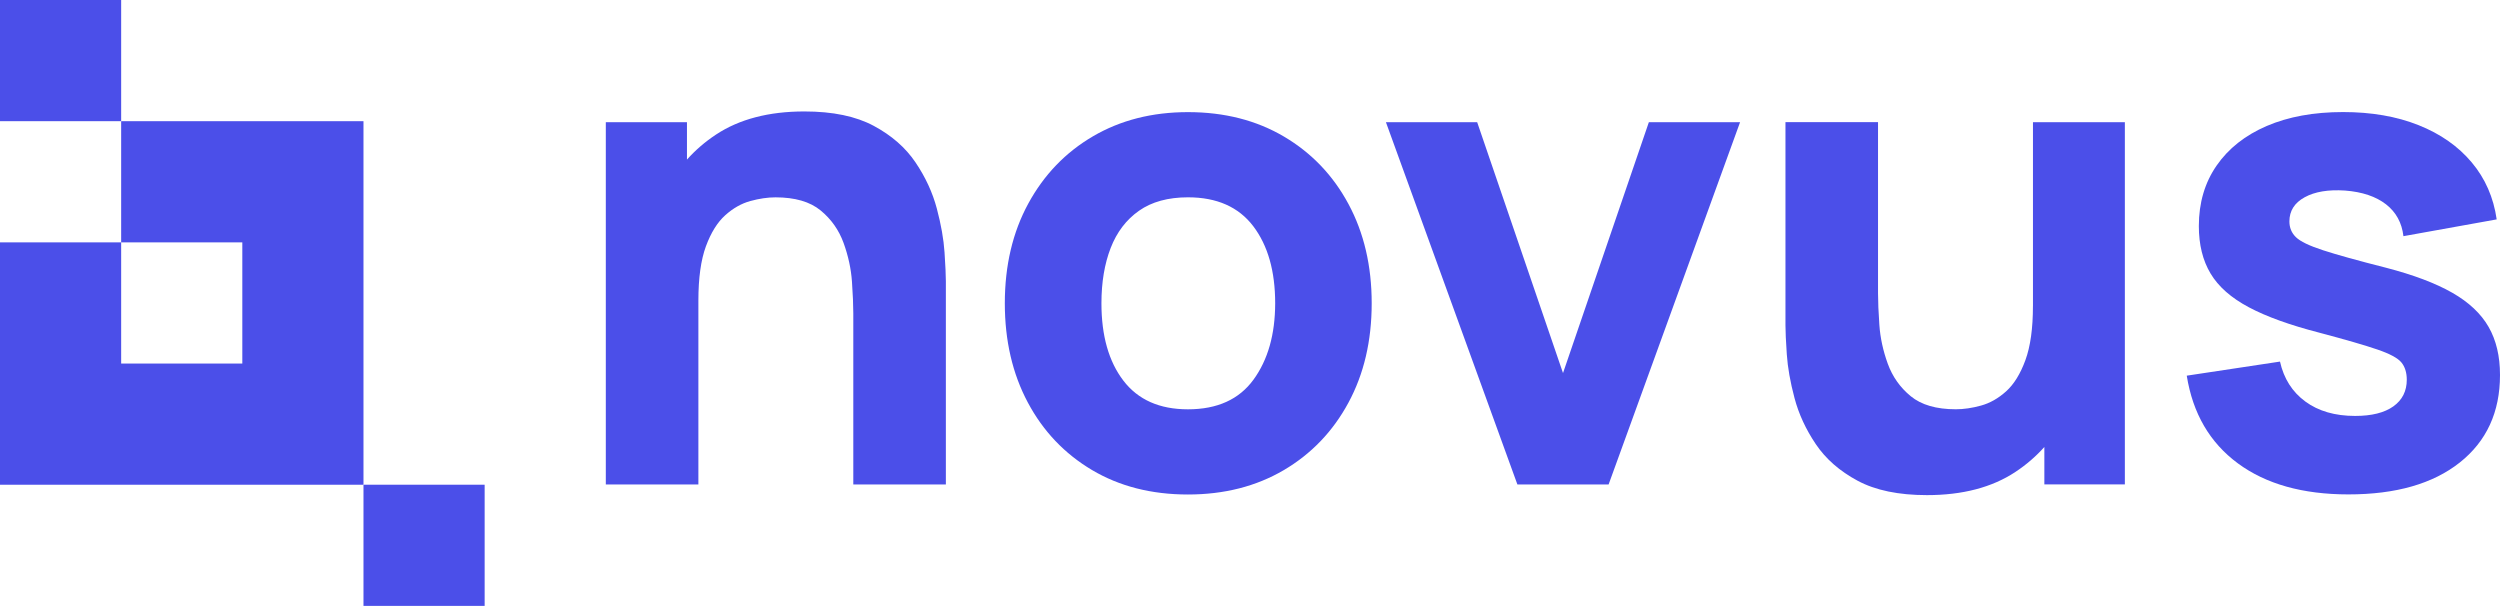
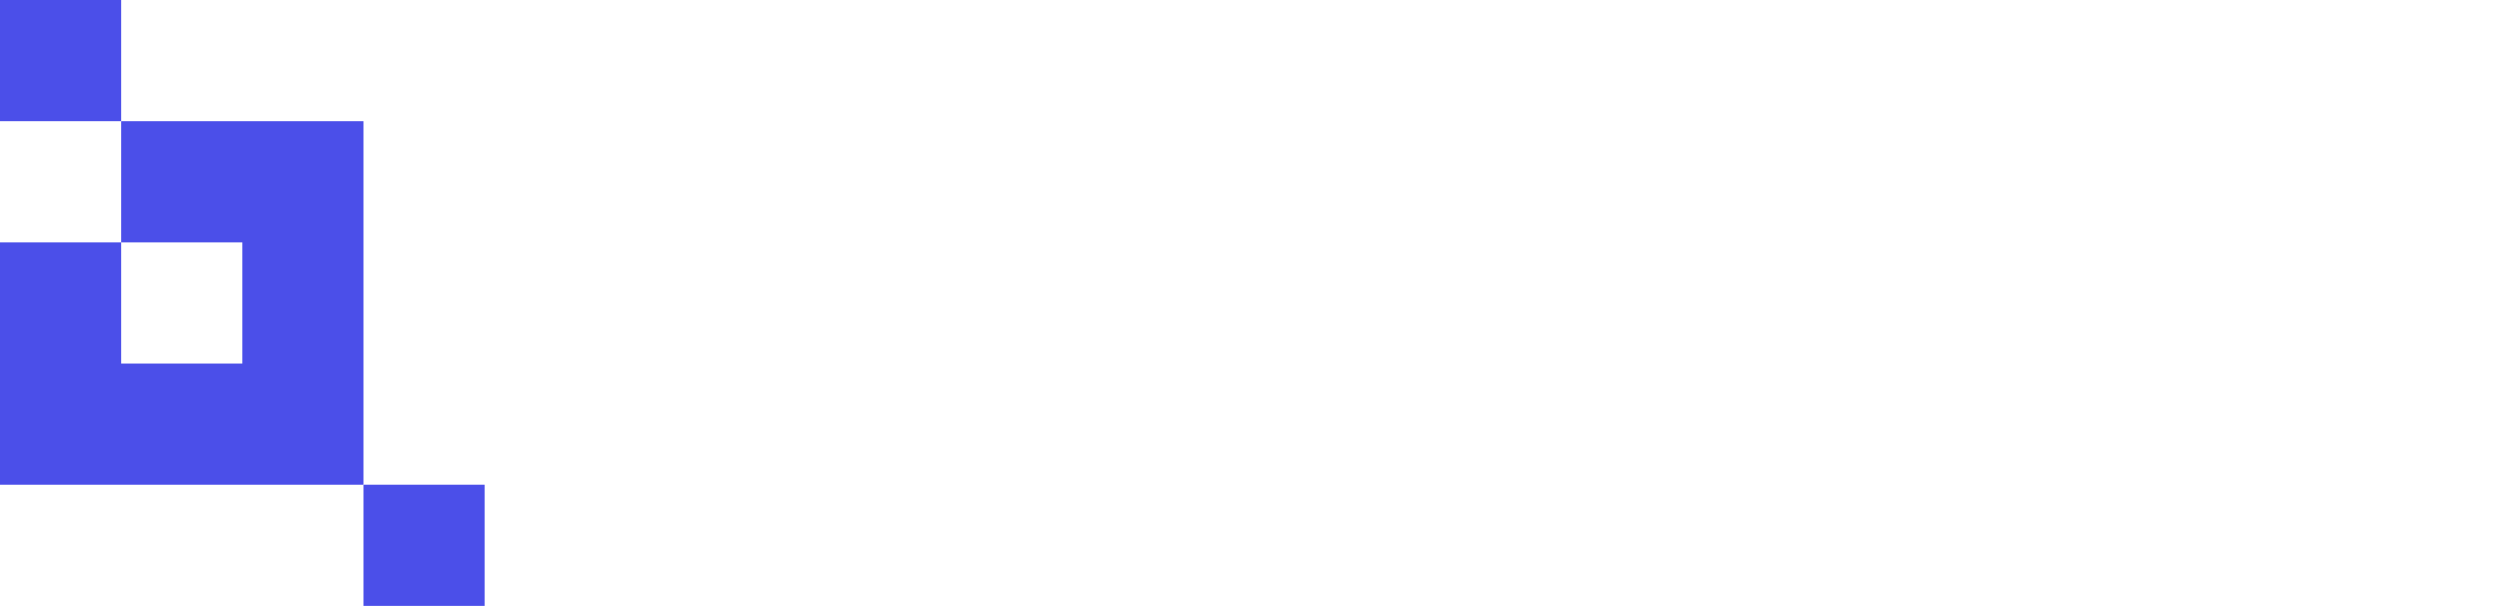
<svg xmlns="http://www.w3.org/2000/svg" width="388" height="95" viewBox="0 0 388 95" fill="none">
  <path d="M18.804 0H0V18.807H18.804V0Z" fill="#4B4FE9" />
  <path d="M75.217 75.227H56.413V94.034H75.217V75.227Z" fill="#4B4FE9" />
  <path d="M18.804 18.809V37.616H37.608V56.423H18.804V37.616H0V75.231H56.412V18.809H18.804Z" fill="#4B4FE9" />
-   <path d="M145.395 32.365C144.737 29.883 143.635 27.498 142.089 25.207C140.544 22.916 138.385 21.024 135.609 19.535C132.834 18.042 129.242 17.297 124.835 17.297C119.318 17.297 114.745 18.493 111.119 20.889C109.415 22.014 107.919 23.311 106.617 24.767V18.963H94.022V75.186H108.389V46.659C108.389 43.153 108.78 40.343 109.558 38.226C110.341 36.108 111.337 34.502 112.552 33.411C113.767 32.316 115.068 31.579 116.456 31.199C117.843 30.819 119.145 30.628 120.359 30.628C123.379 30.628 125.711 31.305 127.358 32.659C129.006 34.013 130.194 35.694 130.924 37.707C131.653 39.719 132.086 41.724 132.225 43.718C132.364 45.715 132.432 47.355 132.432 48.638V75.186H146.798V43.639C146.798 42.702 146.726 41.209 146.591 39.162C146.456 37.112 146.053 34.848 145.395 32.365Z" fill="#4B4FE9" />
-   <path d="M199.281 21.201C194.993 18.67 190.025 17.402 184.369 17.402C178.818 17.402 173.906 18.651 169.638 21.149C165.369 23.646 162.022 27.126 159.593 31.587C157.163 36.048 155.948 41.209 155.948 47.073C155.948 52.869 157.137 57.996 159.514 62.458C161.891 66.919 165.211 70.413 169.48 72.948C173.748 75.48 178.709 76.747 184.365 76.747C189.988 76.747 194.941 75.487 199.224 72.975C203.508 70.458 206.859 66.971 209.269 62.51C211.68 58.053 212.887 52.907 212.887 47.073C212.887 41.276 211.691 36.15 209.296 31.689C206.907 27.231 203.568 23.733 199.281 21.201ZM194.546 58.918C192.308 61.991 188.916 63.526 184.369 63.526C179.961 63.526 176.622 62.044 174.35 59.076C172.079 56.108 170.943 52.11 170.943 47.077C170.943 43.816 171.42 40.953 172.376 38.486C173.331 36.022 174.798 34.096 176.776 32.708C178.754 31.32 181.285 30.624 184.376 30.624C188.852 30.624 192.225 32.117 194.501 35.1C196.772 38.087 197.908 42.078 197.908 47.073C197.9 51.899 196.783 55.845 194.546 58.918Z" fill="#4B4FE9" />
-   <path d="M242.579 57.9L229.255 18.961H215.095L235.498 75.184H249.657L270.06 18.961H255.904L242.579 57.9Z" fill="#4B4FE9" />
-   <path d="M315.513 47.488C315.513 50.96 315.122 53.762 314.343 55.895C313.561 58.028 312.564 59.645 311.35 60.736C310.135 61.83 308.834 62.568 307.446 62.948C306.058 63.331 304.757 63.519 303.542 63.519C300.522 63.519 298.191 62.842 296.543 61.488C294.896 60.134 293.708 58.453 292.978 56.44C292.249 54.428 291.816 52.423 291.677 50.426C291.538 48.432 291.47 46.792 291.47 45.506V18.957H277.104V50.505C277.104 51.441 277.171 52.934 277.311 54.981C277.45 57.031 277.848 59.295 278.507 61.774C279.165 64.257 280.267 66.641 281.812 68.932C283.354 71.223 285.517 73.115 288.292 74.605C291.068 76.098 294.659 76.843 299.067 76.843C304.584 76.843 309.157 75.646 312.783 73.25C314.486 72.126 315.983 70.828 317.284 69.372V75.176H329.778V18.961H315.517V47.488H315.513Z" fill="#4B4FE9" />
-   <path d="M386.232 50.74C385.051 48.675 383.171 46.907 380.583 45.429C378 43.954 374.574 42.66 370.305 41.551C365.931 40.441 362.678 39.538 360.546 38.842C358.413 38.15 357.007 37.473 356.33 36.811C355.653 36.153 355.315 35.337 355.315 34.362C355.315 32.73 356.104 31.481 357.684 30.616C359.263 29.747 361.354 29.401 363.957 29.574C366.627 29.781 368.744 30.496 370.305 31.707C371.866 32.922 372.768 34.569 373.013 36.653L387.485 34.05C386.999 30.65 385.706 27.697 383.607 25.2C381.509 22.702 378.759 20.776 375.356 19.422C371.956 18.068 368.052 17.391 363.645 17.391C359.098 17.391 355.153 18.113 351.802 19.55C348.455 20.99 345.86 23.037 344.021 25.692C342.182 28.348 341.26 31.481 341.26 35.088C341.26 37.97 341.866 40.426 343.081 42.453C344.295 44.485 346.274 46.226 349.015 47.686C351.757 49.145 355.416 50.462 359.997 51.643C364.055 52.718 367.048 53.587 368.974 54.246C370.899 54.904 372.14 55.574 372.697 56.251C373.25 56.928 373.532 57.823 373.532 58.932C373.532 60.7 372.836 62.081 371.448 63.07C370.061 64.059 368.083 64.552 365.514 64.552C362.392 64.552 359.813 63.807 357.785 62.314C355.755 60.821 354.446 58.756 353.855 56.119L339.384 58.304C340.32 64.168 342.968 68.709 347.323 71.917C351.678 75.129 357.394 76.732 364.472 76.732C371.828 76.732 377.59 75.084 381.753 71.785C385.916 68.487 388 63.958 388 58.199C388.004 55.295 387.413 52.805 386.232 50.74Z" fill="#4B4FE9" />
</svg>